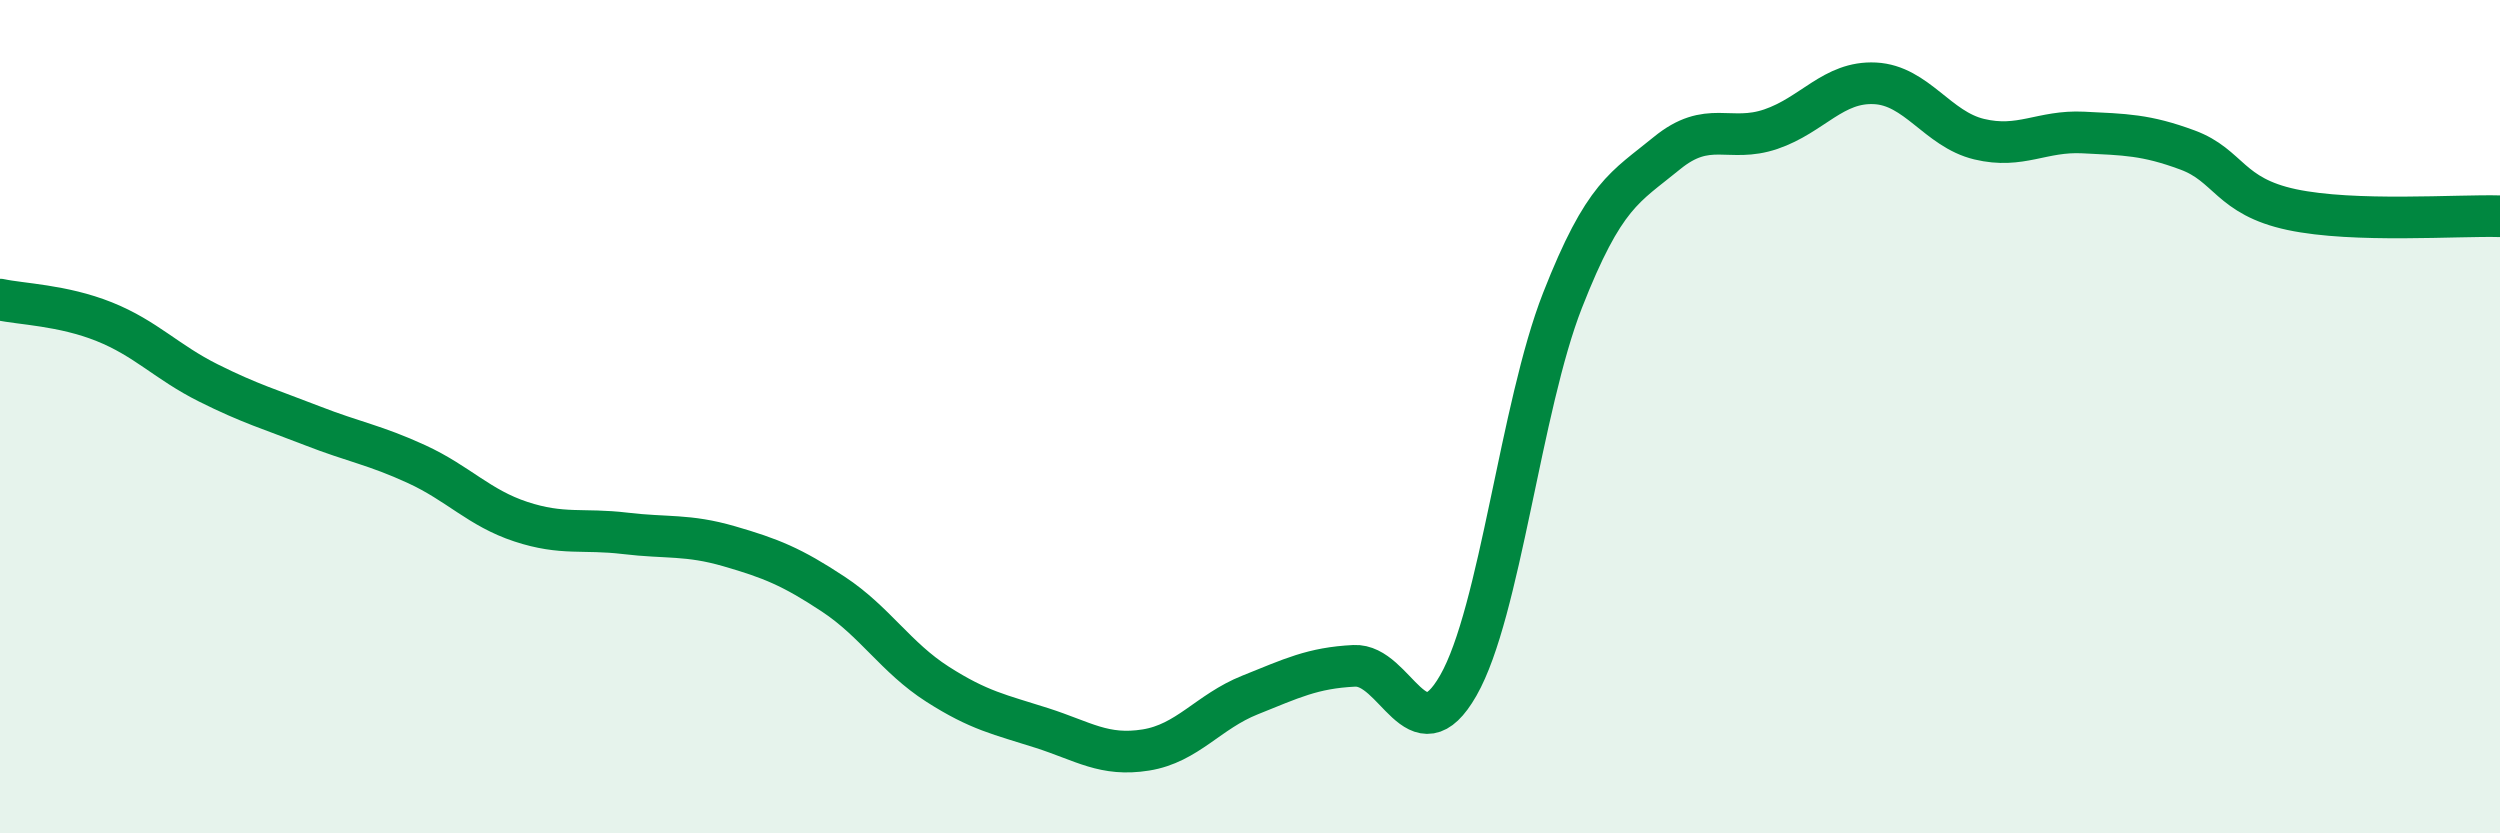
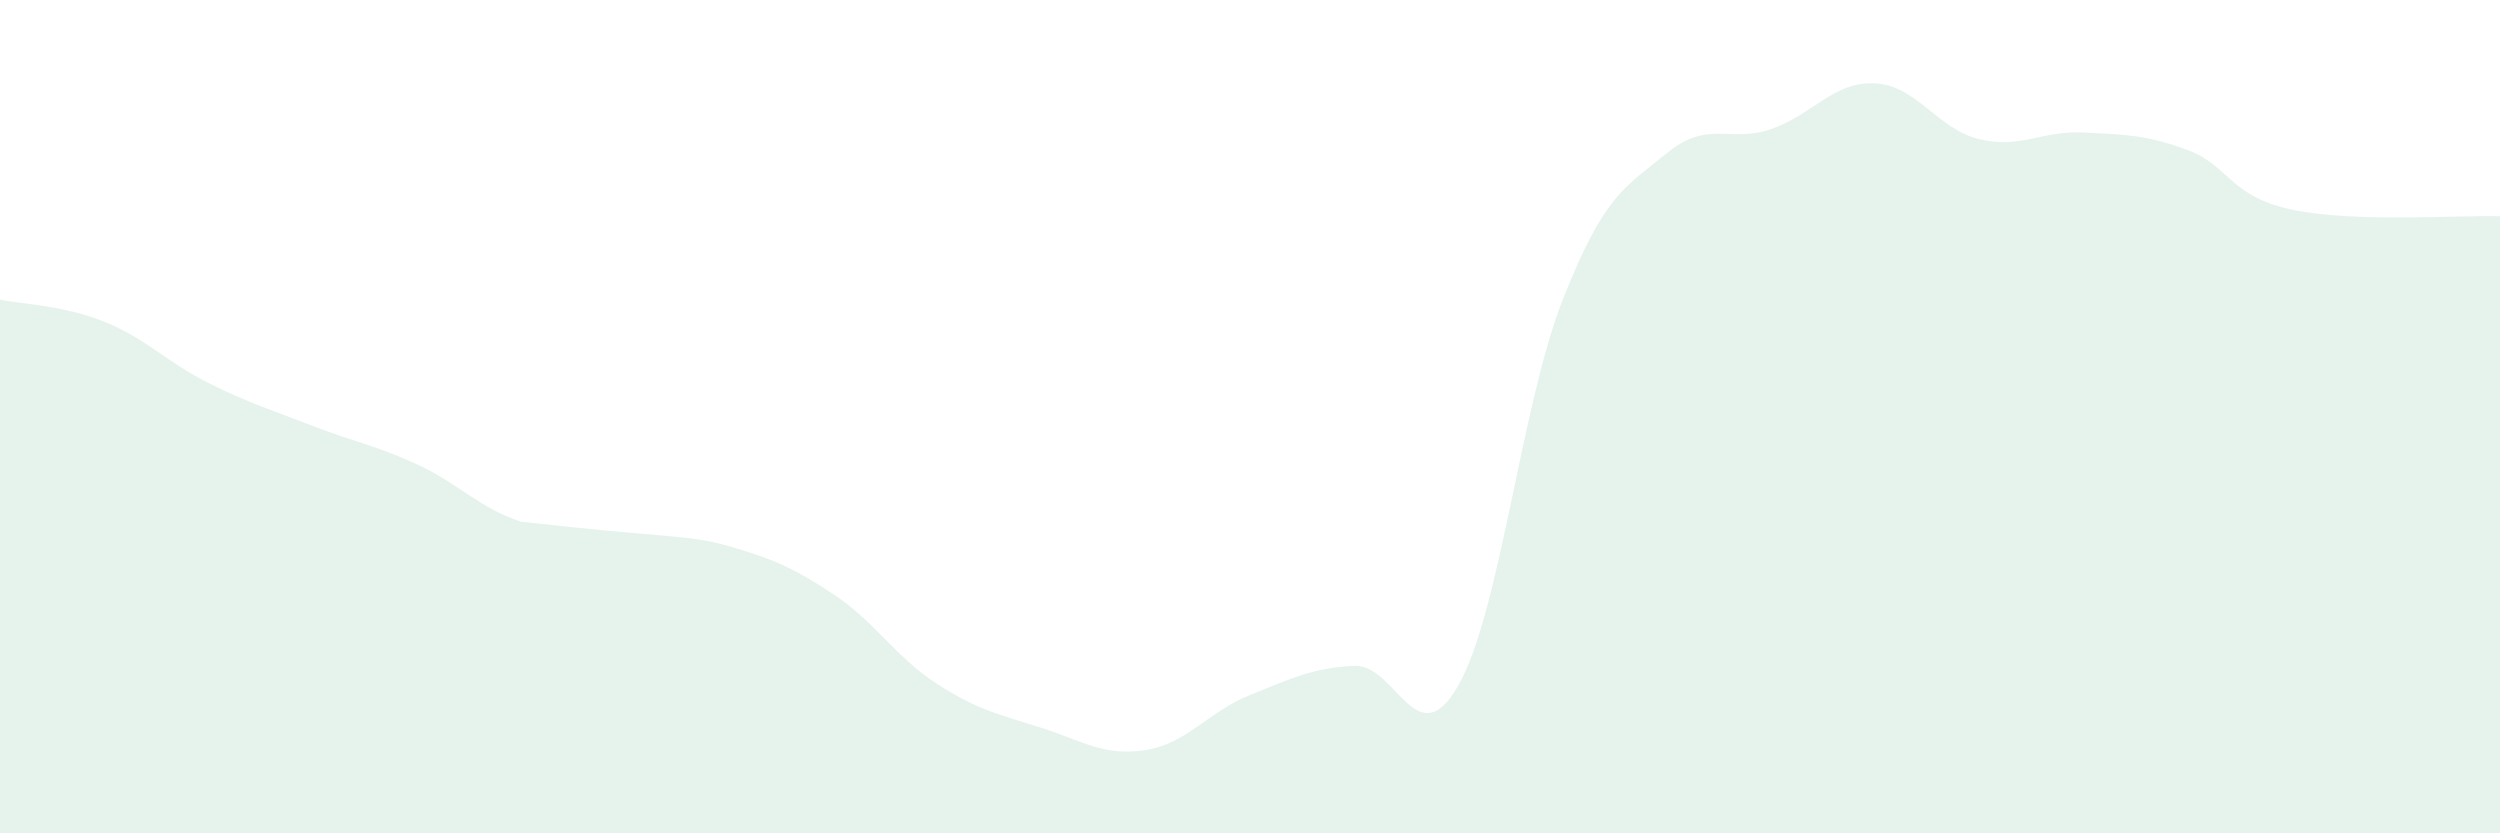
<svg xmlns="http://www.w3.org/2000/svg" width="60" height="20" viewBox="0 0 60 20">
-   <path d="M 0,7.19 C 0.5,7.3 1.5,7.32 2.5,7.72 C 3.5,8.12 4,8.69 5,9.19 C 6,9.69 6.5,9.83 7.5,10.22 C 8.5,10.61 9,10.68 10,11.14 C 11,11.6 11.5,12.19 12.5,12.52 C 13.5,12.85 14,12.68 15,12.8 C 16,12.92 16.5,12.82 17.5,13.11 C 18.5,13.4 19,13.6 20,14.26 C 21,14.92 21.5,15.78 22.5,16.42 C 23.5,17.06 24,17.15 25,17.47 C 26,17.79 26.5,18.16 27.5,18 C 28.5,17.84 29,17.08 30,16.68 C 31,16.28 31.5,16.03 32.5,15.98 C 33.5,15.93 34,18.2 35,16.45 C 36,14.7 36.5,9.76 37.5,7.21 C 38.5,4.66 39,4.5 40,3.68 C 41,2.86 41.5,3.44 42.5,3.1 C 43.5,2.76 44,1.95 45,2 C 46,2.05 46.5,3.1 47.5,3.34 C 48.5,3.58 49,3.13 50,3.18 C 51,3.23 51.5,3.23 52.5,3.6 C 53.5,3.97 53.5,4.71 55,5.03 C 56.5,5.35 59,5.16 60,5.19L60 20L0 20Z" fill="#008740" opacity="0.1" stroke-linecap="round" stroke-linejoin="round" />
-   <path d="M 0,7.19 C 0.5,7.3 1.5,7.32 2.5,7.72 C 3.5,8.12 4,8.69 5,9.19 C 6,9.69 6.5,9.83 7.5,10.22 C 8.5,10.61 9,10.68 10,11.14 C 11,11.6 11.5,12.19 12.5,12.52 C 13.5,12.85 14,12.68 15,12.8 C 16,12.92 16.5,12.82 17.5,13.11 C 18.5,13.4 19,13.6 20,14.26 C 21,14.92 21.5,15.78 22.5,16.42 C 23.5,17.06 24,17.15 25,17.47 C 26,17.79 26.5,18.16 27.5,18 C 28.5,17.84 29,17.08 30,16.68 C 31,16.28 31.5,16.03 32.5,15.98 C 33.5,15.93 34,18.2 35,16.45 C 36,14.7 36.5,9.76 37.5,7.21 C 38.5,4.66 39,4.5 40,3.68 C 41,2.86 41.5,3.44 42.5,3.1 C 43.5,2.76 44,1.95 45,2 C 46,2.05 46.5,3.1 47.5,3.34 C 48.5,3.58 49,3.13 50,3.18 C 51,3.23 51.5,3.23 52.5,3.6 C 53.5,3.97 53.5,4.71 55,5.03 C 56.5,5.35 59,5.16 60,5.19" stroke="#008740" stroke-width="1" fill="none" stroke-linecap="round" stroke-linejoin="round" />
+   <path d="M 0,7.19 C 0.5,7.3 1.5,7.32 2.5,7.72 C 3.5,8.12 4,8.69 5,9.19 C 6,9.69 6.5,9.83 7.5,10.22 C 8.5,10.61 9,10.68 10,11.14 C 11,11.6 11.5,12.19 12.5,12.52 C 16,12.92 16.5,12.82 17.5,13.11 C 18.5,13.4 19,13.6 20,14.26 C 21,14.92 21.5,15.78 22.5,16.42 C 23.5,17.06 24,17.15 25,17.47 C 26,17.79 26.5,18.16 27.5,18 C 28.5,17.84 29,17.08 30,16.68 C 31,16.28 31.5,16.03 32.5,15.98 C 33.5,15.93 34,18.2 35,16.45 C 36,14.7 36.5,9.76 37.5,7.21 C 38.5,4.66 39,4.5 40,3.68 C 41,2.86 41.5,3.44 42.5,3.1 C 43.5,2.76 44,1.95 45,2 C 46,2.05 46.5,3.1 47.5,3.34 C 48.5,3.58 49,3.13 50,3.18 C 51,3.23 51.5,3.23 52.5,3.6 C 53.5,3.97 53.5,4.71 55,5.03 C 56.5,5.35 59,5.16 60,5.19L60 20L0 20Z" fill="#008740" opacity="0.1" stroke-linecap="round" stroke-linejoin="round" />
</svg>